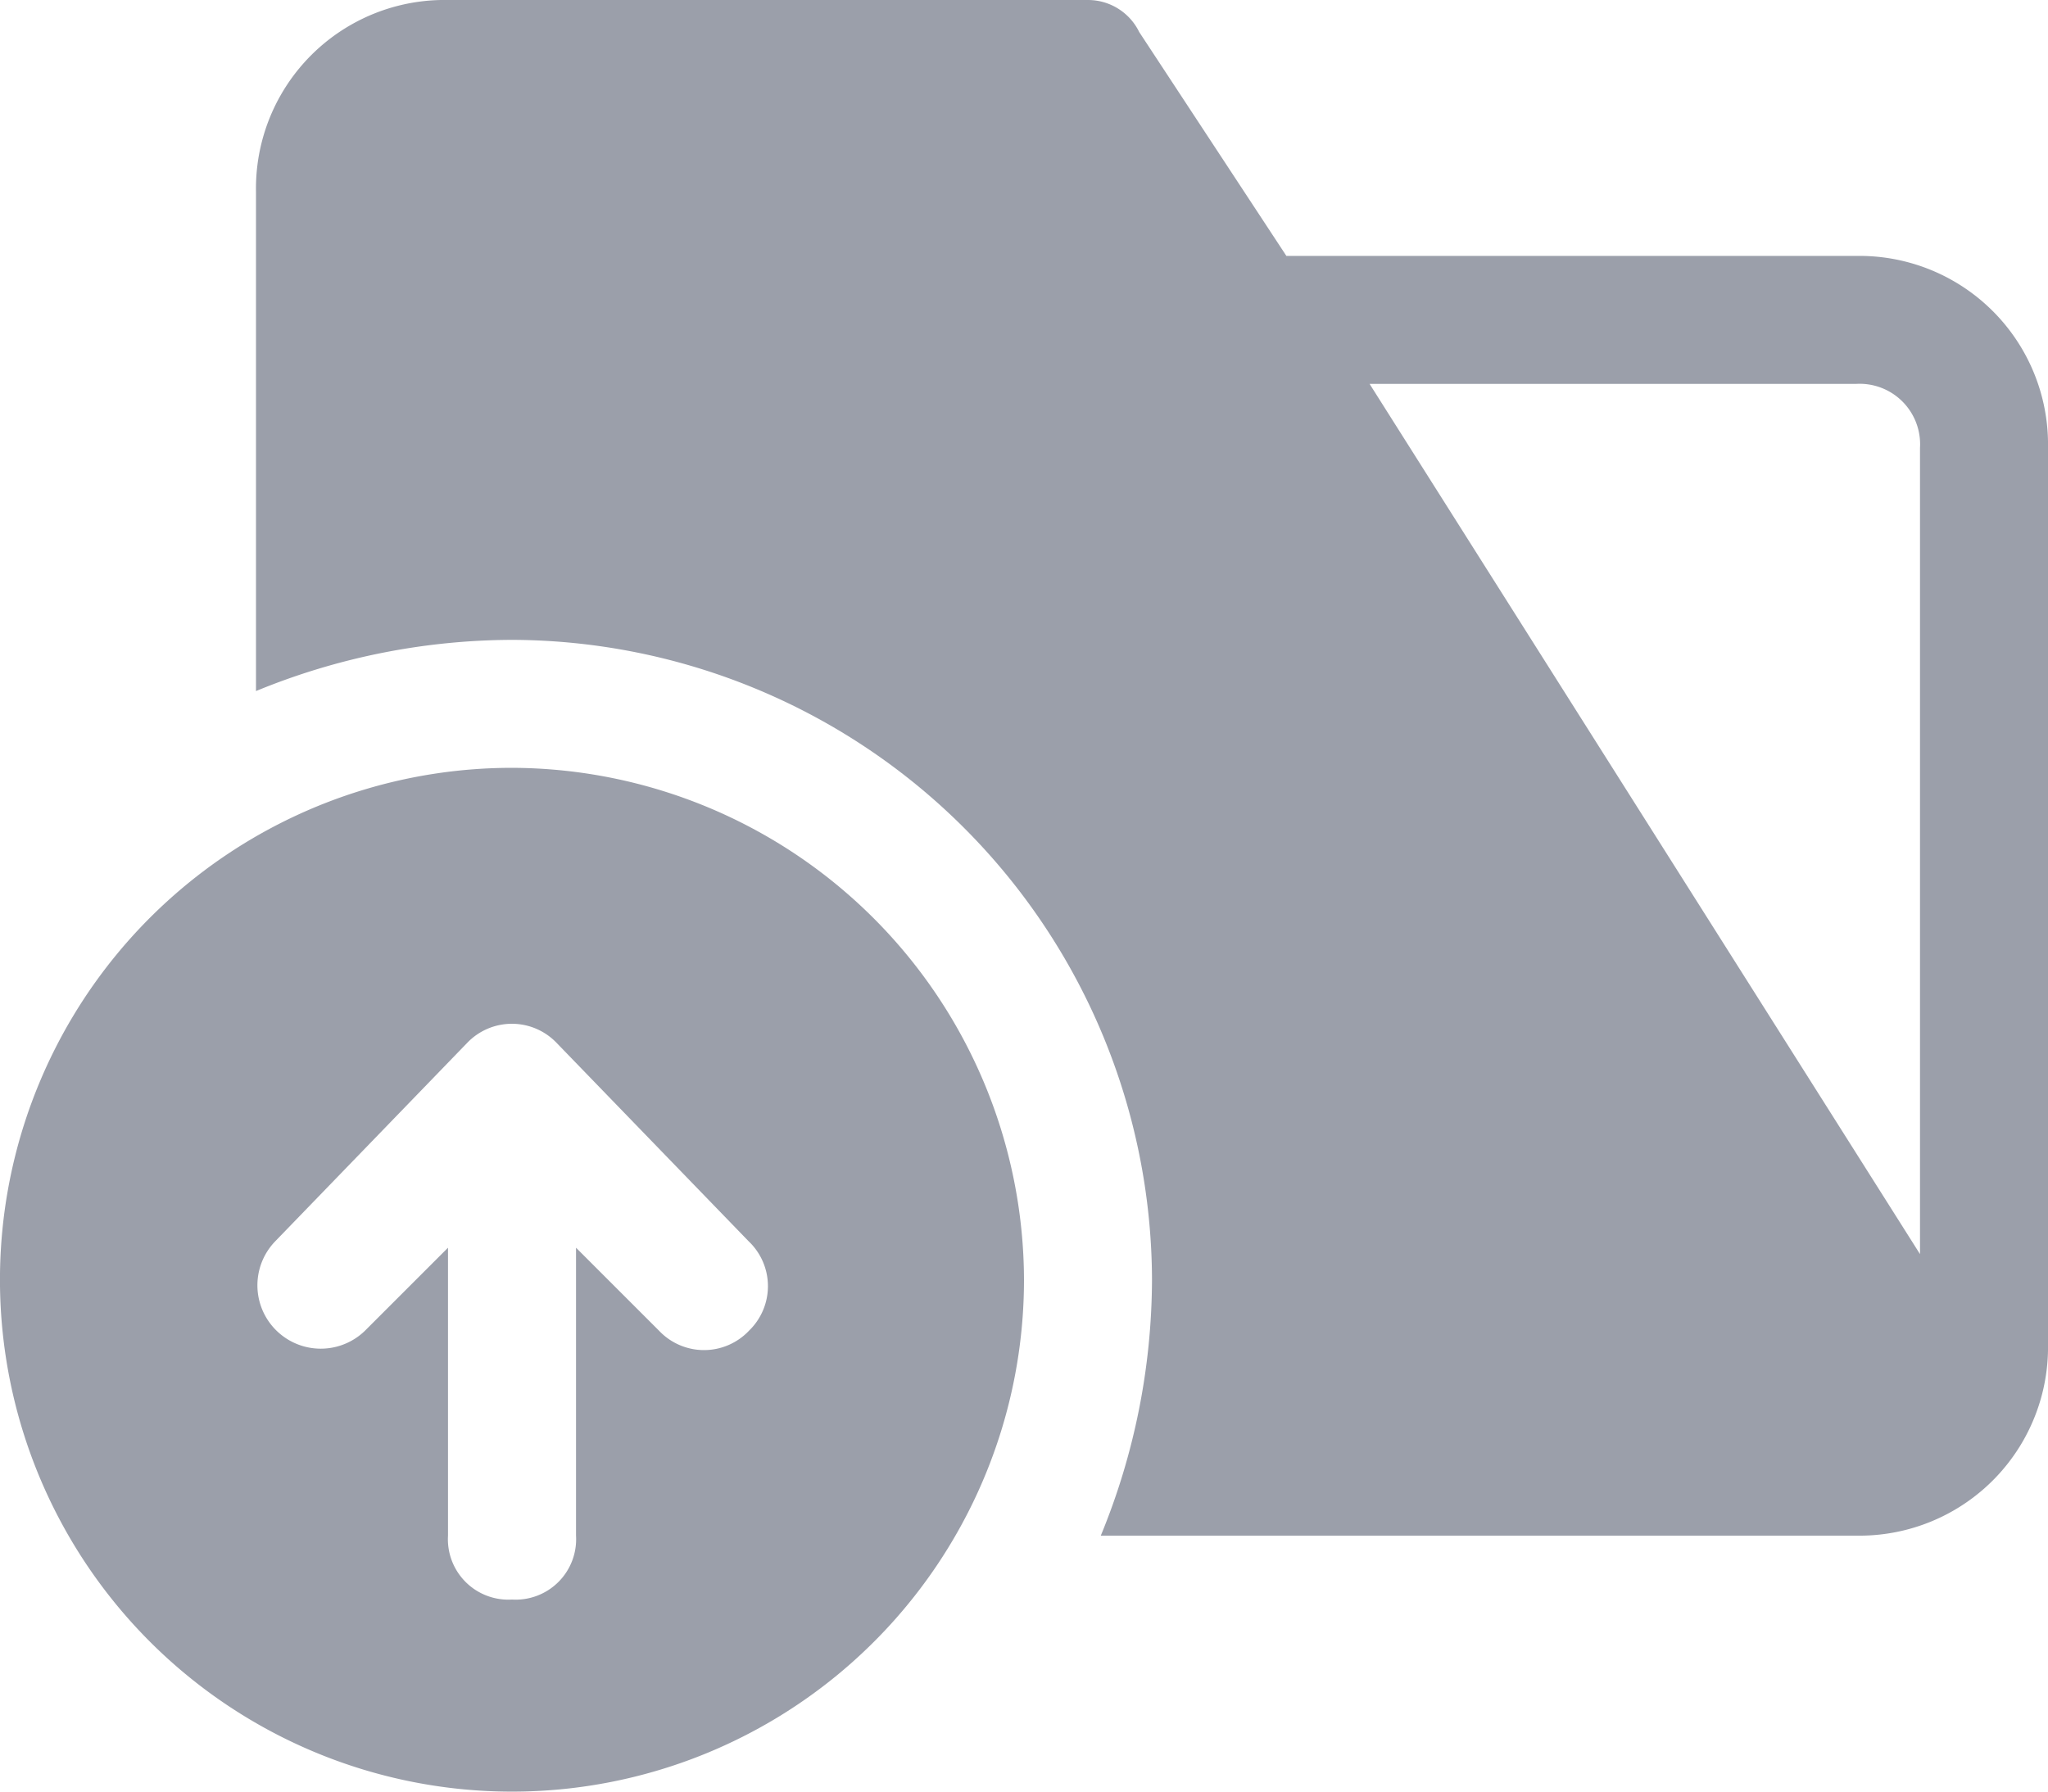
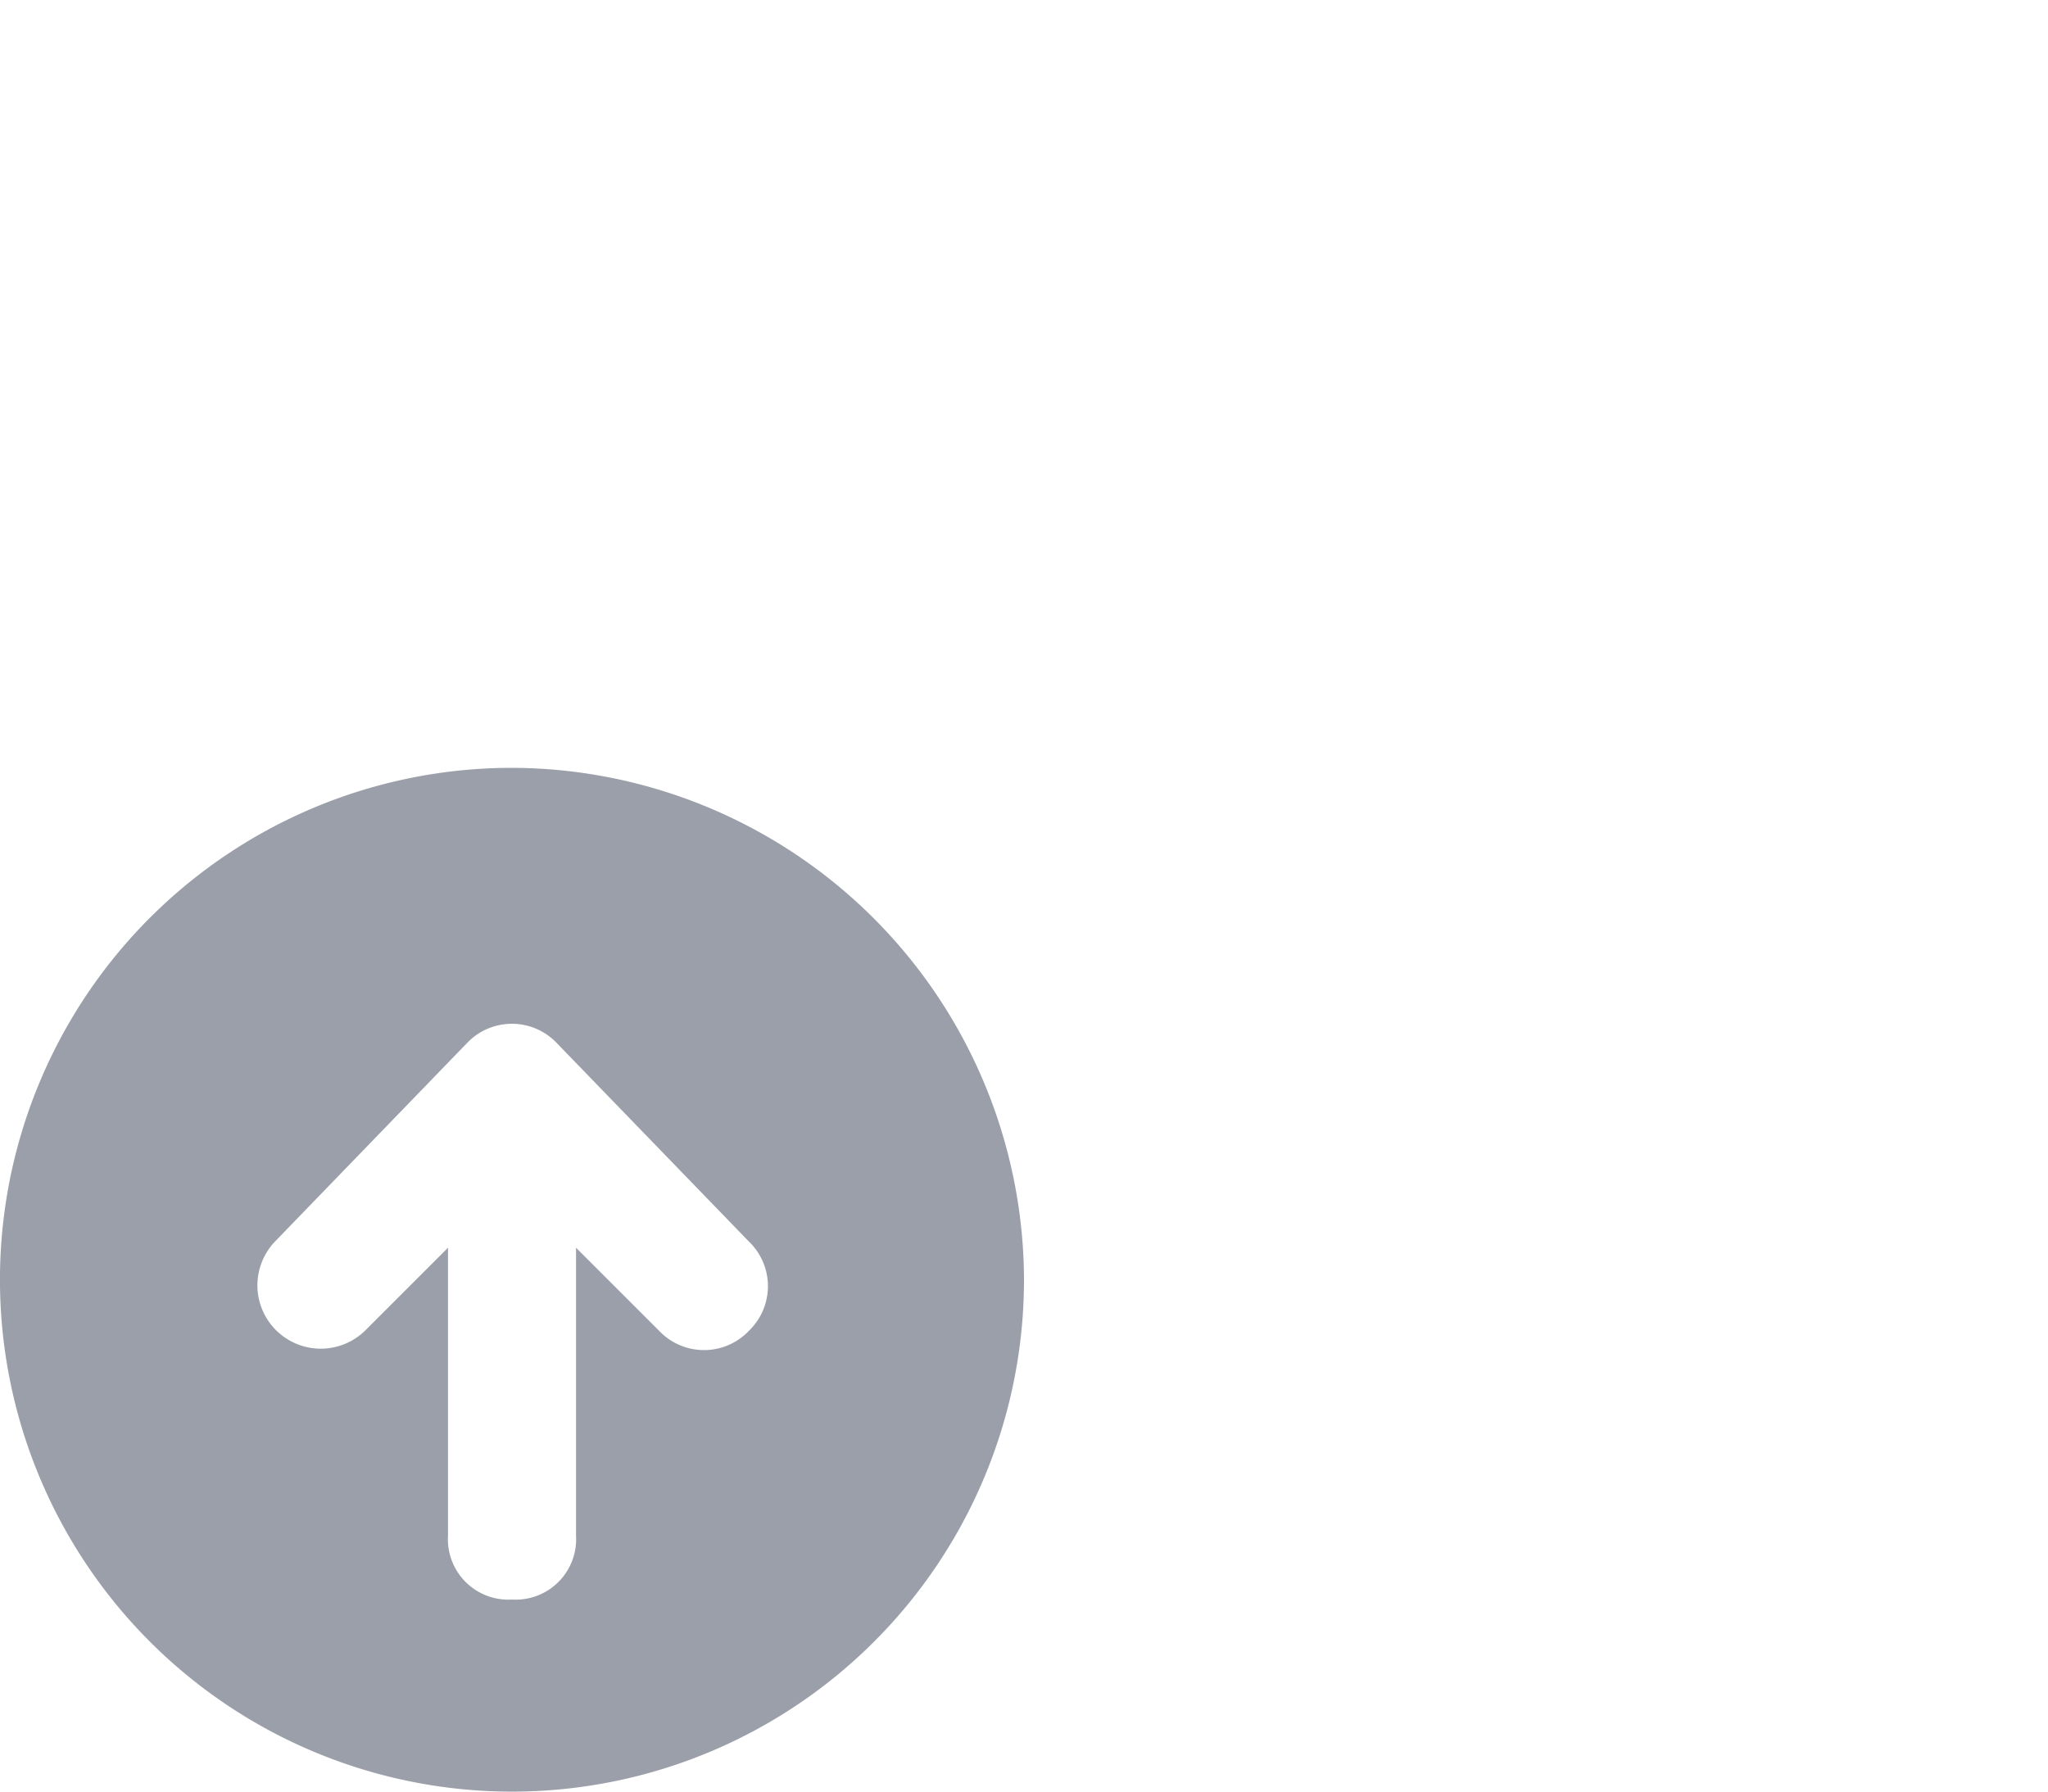
<svg xmlns="http://www.w3.org/2000/svg" width="69.714" height="61" viewBox="0 0 69.714 61">
  <g id="folder-upload-svgrepo-com" transform="translate(0 -4)">
-     <path id="Path_8428" data-name="Path 8428" d="M58.464,12.714H39.075L34.064,5.089A1.94,1.94,0,0,0,32.321,4H10.536A6.419,6.419,0,0,0,4,10.536V27.529a23.03,23.03,0,0,1,8.714-1.743A21.85,21.85,0,0,1,34.5,47.571a23.03,23.03,0,0,1-1.743,8.714H58.464A6.419,6.419,0,0,0,65,49.75V19.25A6.419,6.419,0,0,0,58.464,12.714ZM60.643,46.7,41.907,17.071H58.464a2.058,2.058,0,0,1,2.179,2.179Z" transform="translate(4.714 0)" fill="#9b9faa" />
-     <path id="Path_8429" data-name="Path 8429" d="M17.429,16A17.429,17.429,0,1,0,34.857,33.429,17.48,17.48,0,0,0,17.429,16Zm8.061,19.171a2.106,2.106,0,0,1-3.05,0l-2.832-2.832v9.8a2.058,2.058,0,0,1-2.179,2.179,2.058,2.058,0,0,1-2.179-2.179v-9.8l-2.832,2.832a2.157,2.157,0,0,1-3.05-3.05L15.9,25.368h0a2.106,2.106,0,0,1,3.05,0h0l6.536,6.754A2.106,2.106,0,0,1,25.489,35.171Z" transform="translate(0 14.143)" fill="#9b9faa" />
+     <path id="Path_8429" data-name="Path 8429" d="M17.429,16A17.429,17.429,0,1,0,34.857,33.429,17.48,17.48,0,0,0,17.429,16Zm8.061,19.171a2.106,2.106,0,0,1-3.05,0l-2.832-2.832v9.8a2.058,2.058,0,0,1-2.179,2.179,2.058,2.058,0,0,1-2.179-2.179v-9.8l-2.832,2.832a2.157,2.157,0,0,1-3.05-3.05L15.9,25.368h0a2.106,2.106,0,0,1,3.05,0l6.536,6.754A2.106,2.106,0,0,1,25.489,35.171Z" transform="translate(0 14.143)" fill="#9b9faa" />
  </g>
</svg>